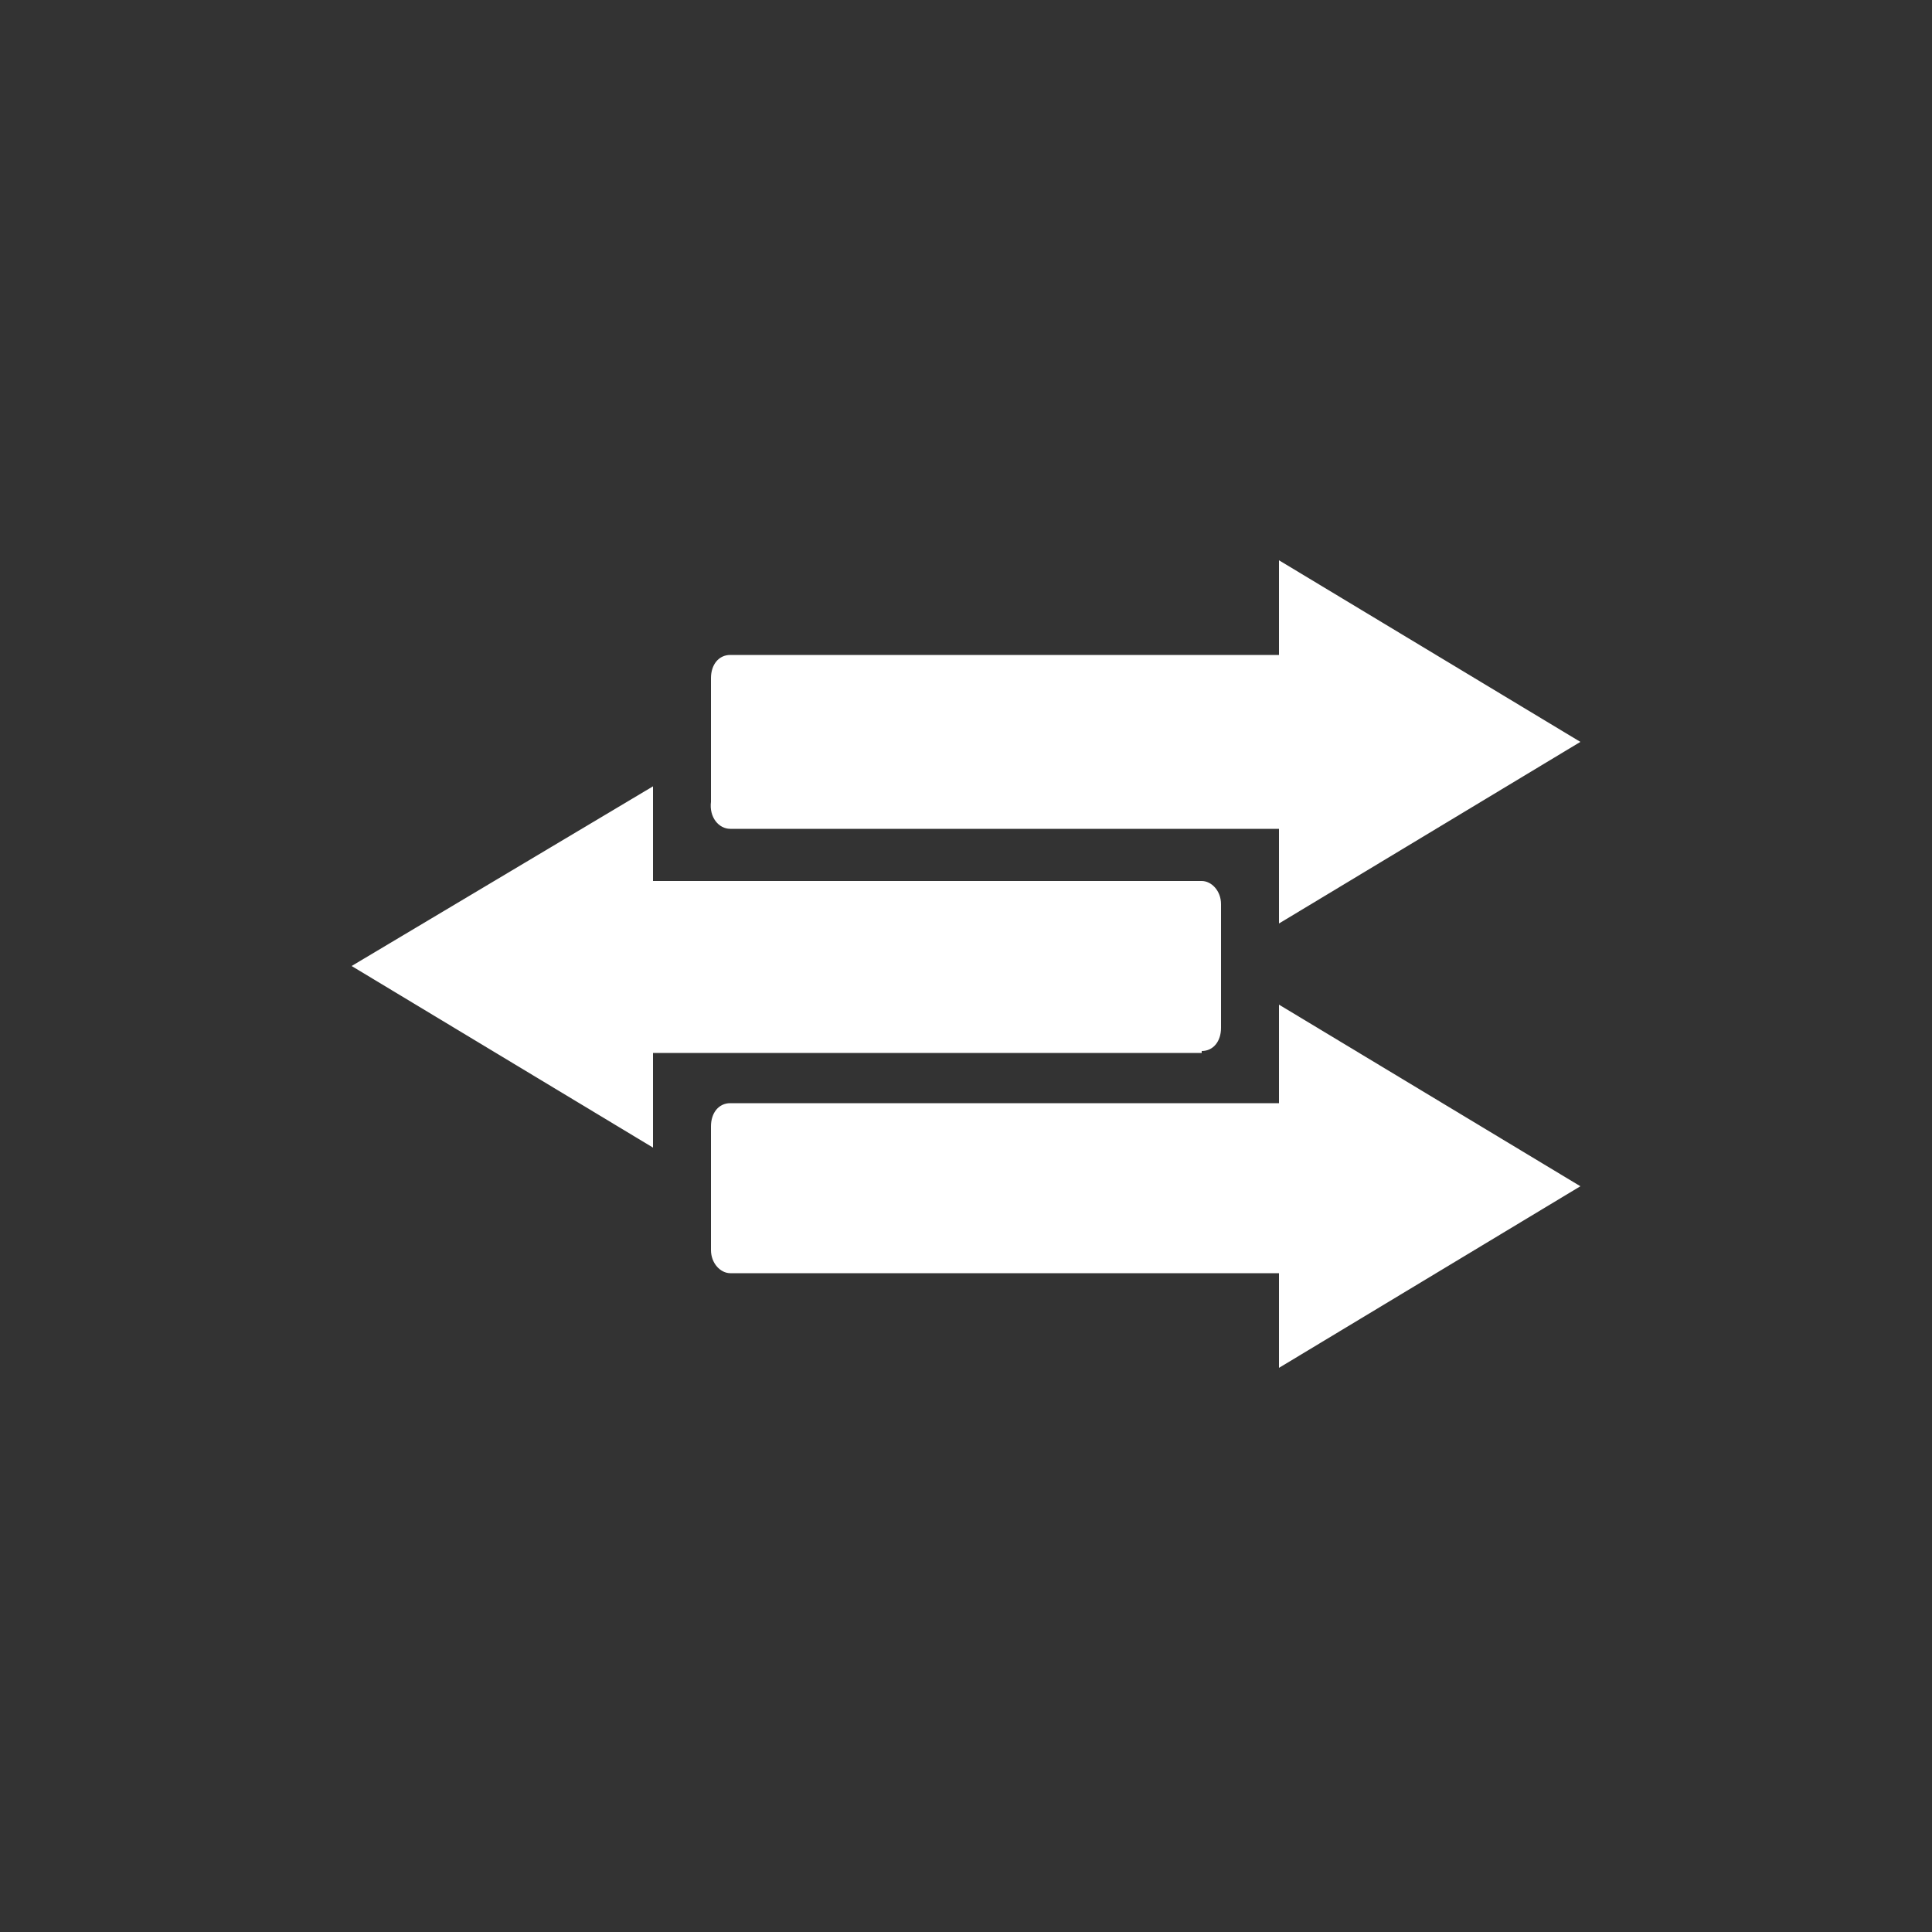
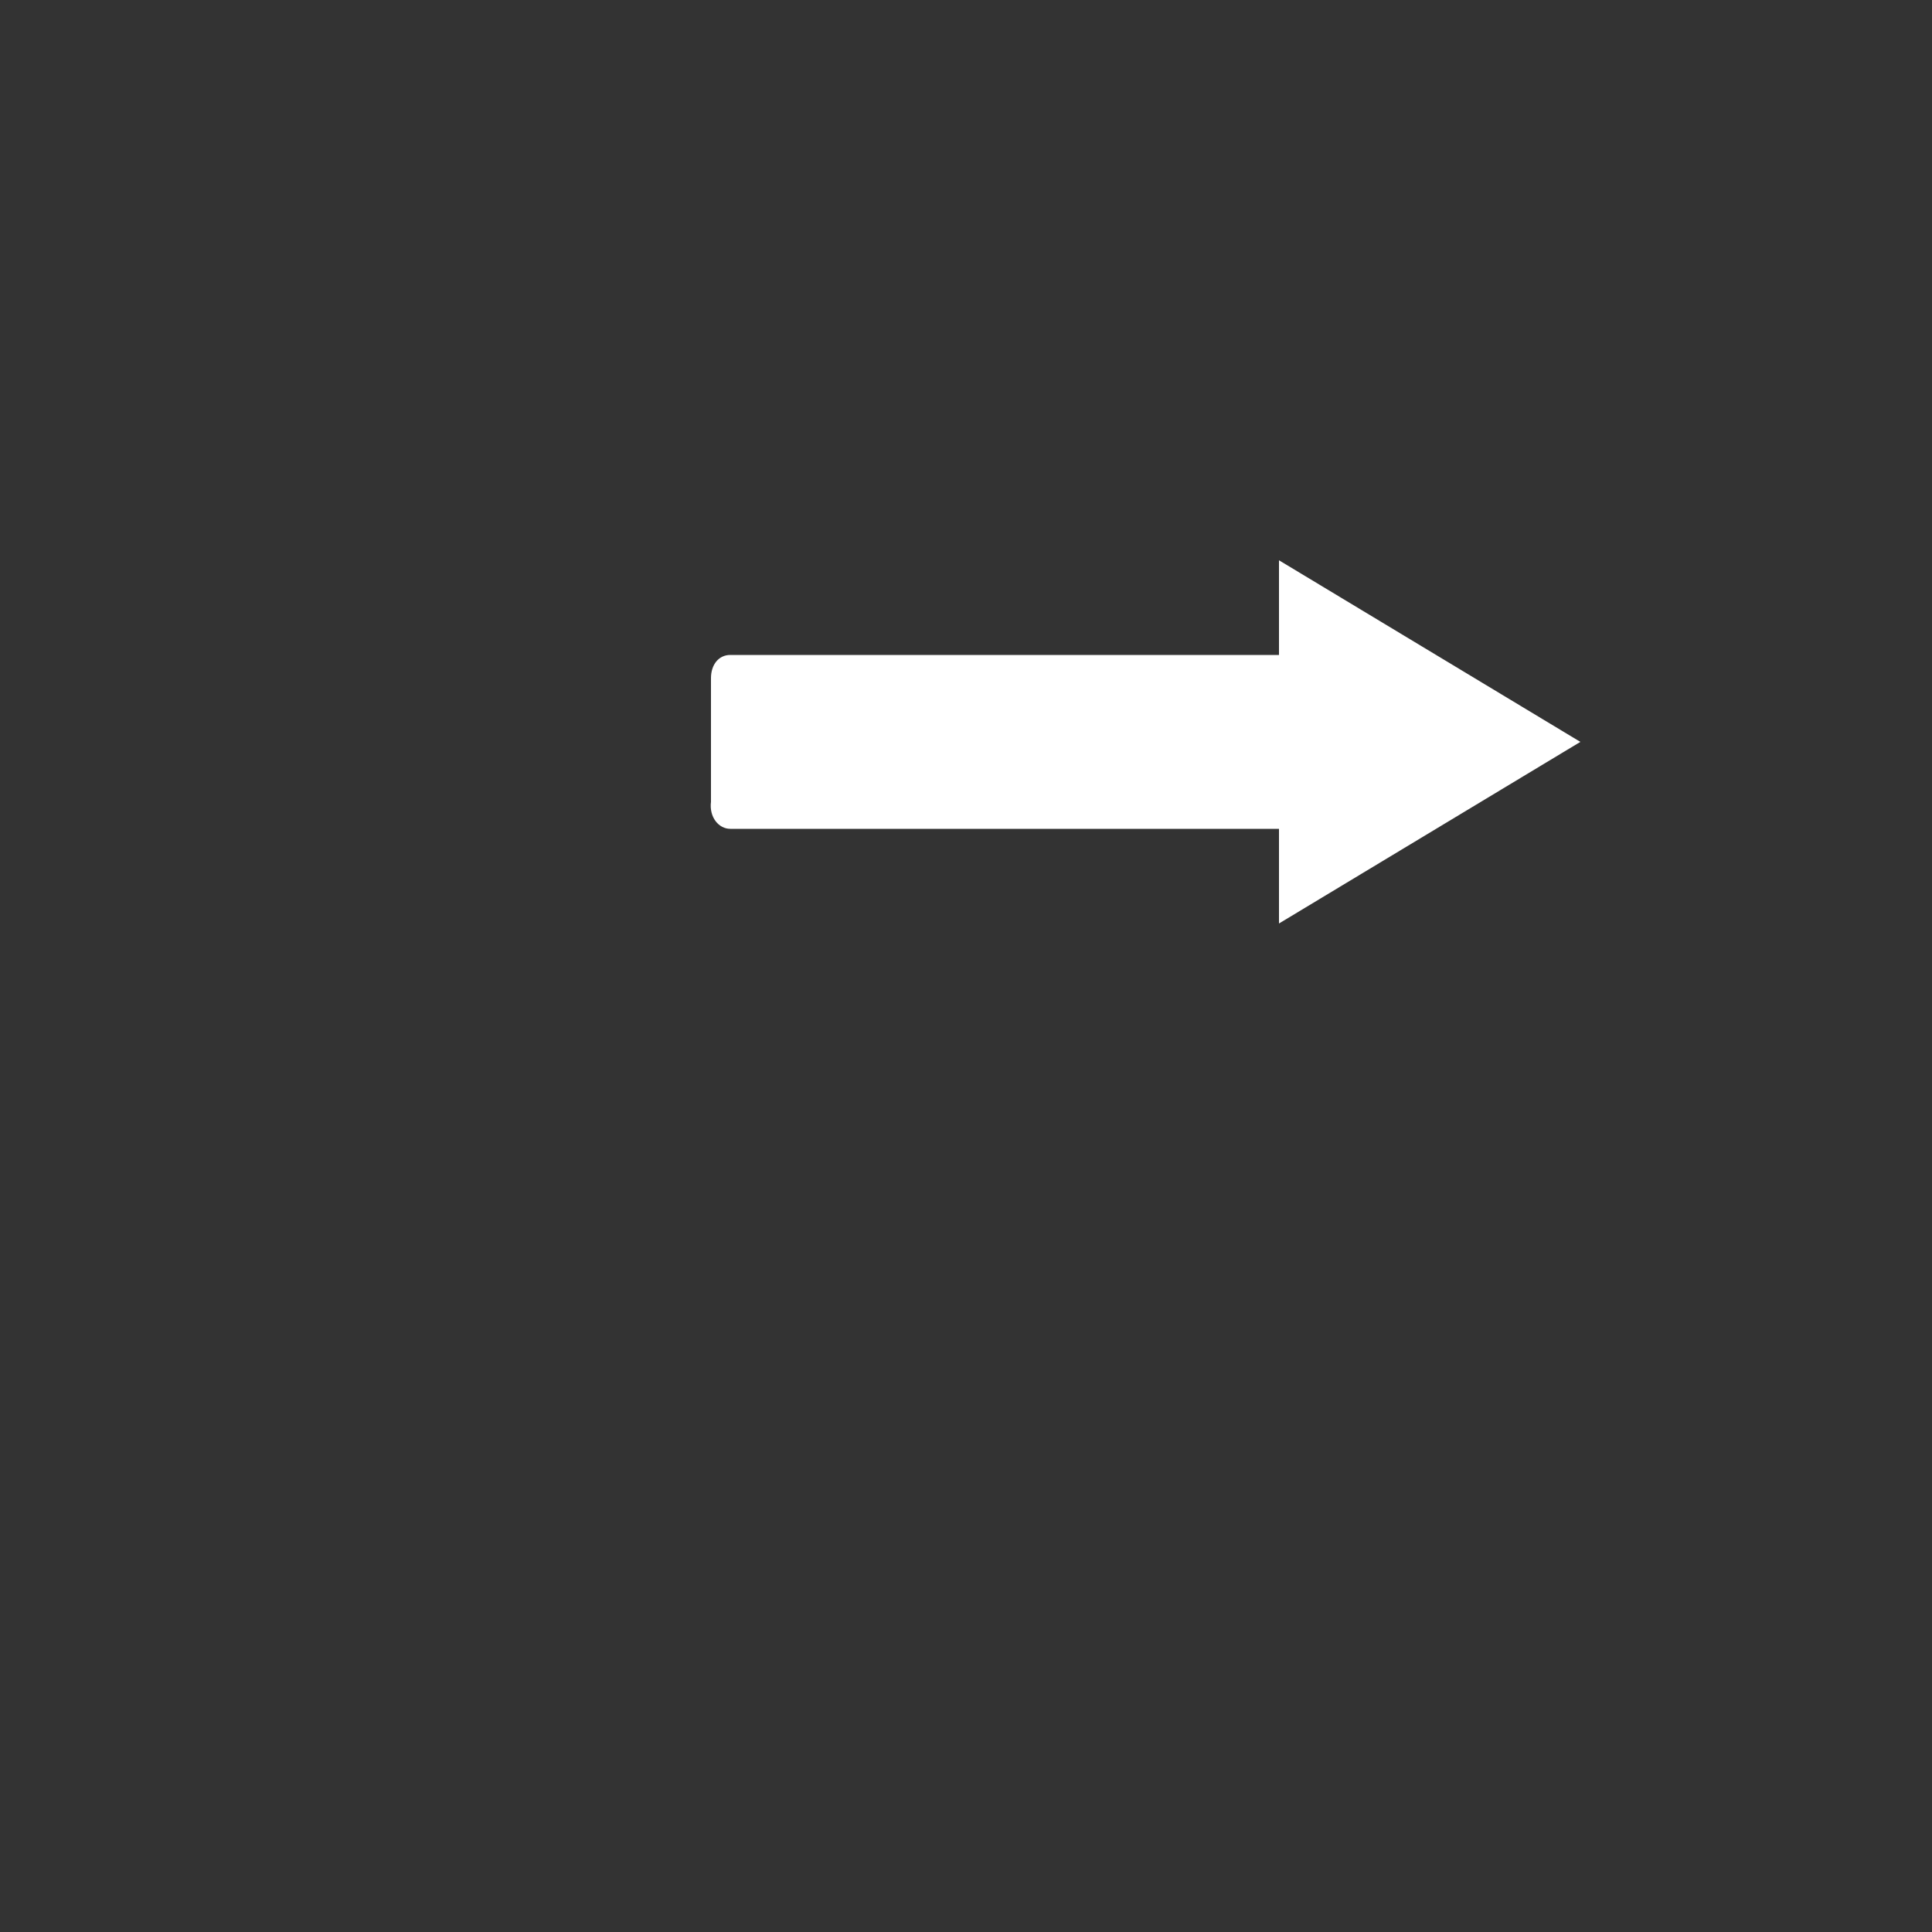
<svg xmlns="http://www.w3.org/2000/svg" version="1.1" id="Ebene_1" x="0px" y="0px" viewBox="0 0 100 100" style="enable-background:new 0 0 100 100;" xml:space="preserve">
  <rect x="0" y="0" width="100" height="100" fill="#333333" stroke="none" />
  <style type="text/css">
	.st0{fill:#FFFFFF;}
</style>
  <g>
-     <path class="st0" d="M66.2,57.1H37.8c-0.6,0-1,0.5-1,1.2v6.4c0,0.7,0.5,1.2,1,1.2h28.4l0,4.9l15.6-9.4l-15.6-9.4L66.2,57.1z" />
    <path class="st0" d="M37.8,42.9h28.4l0,4.9l15.6-9.4l-15.6-9.4l0,4.9H37.8c-0.6,0-1,0.5-1,1.2v6.4C36.7,42.3,37.2,42.9,37.8,42.9z" />
-     <path class="st0" d="M62.2,54.4c0.6,0,1-0.5,1-1.2v-6.4c0-0.7-0.5-1.2-1-1.2H33.8l0-4.9L18.2,50l15.6,9.4l0-4.9H62.2z" />
  </g>
</svg>